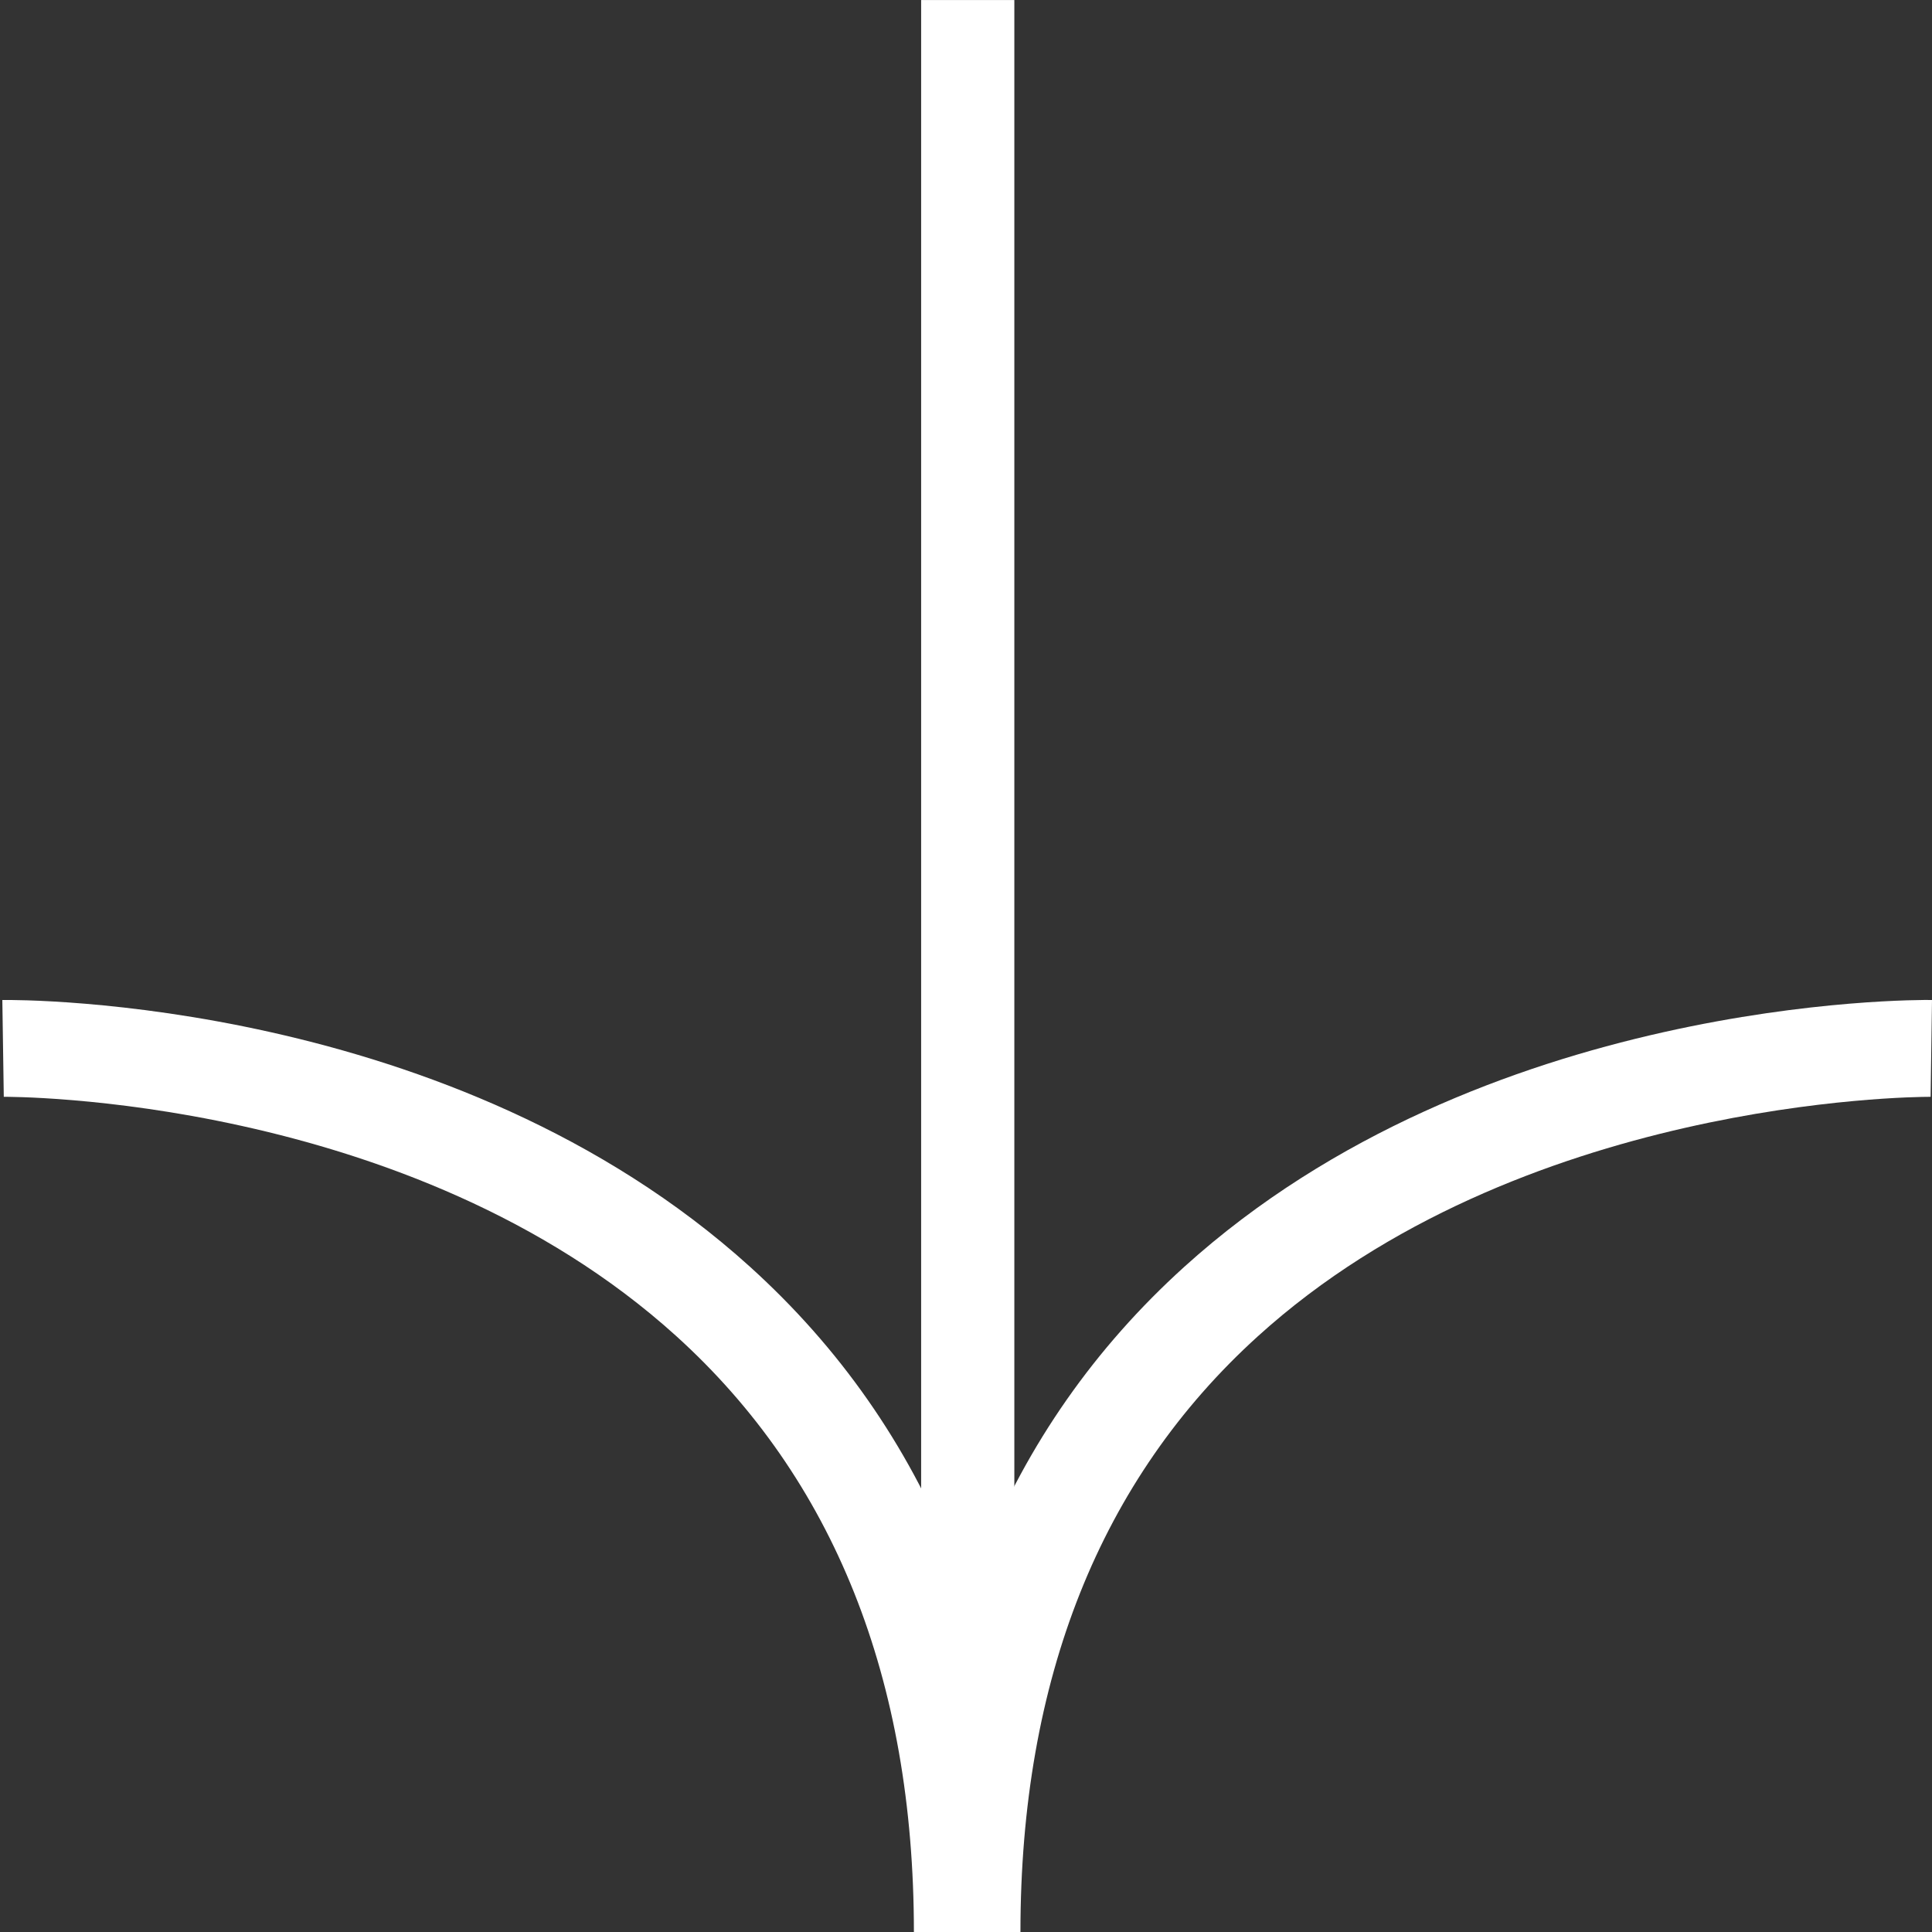
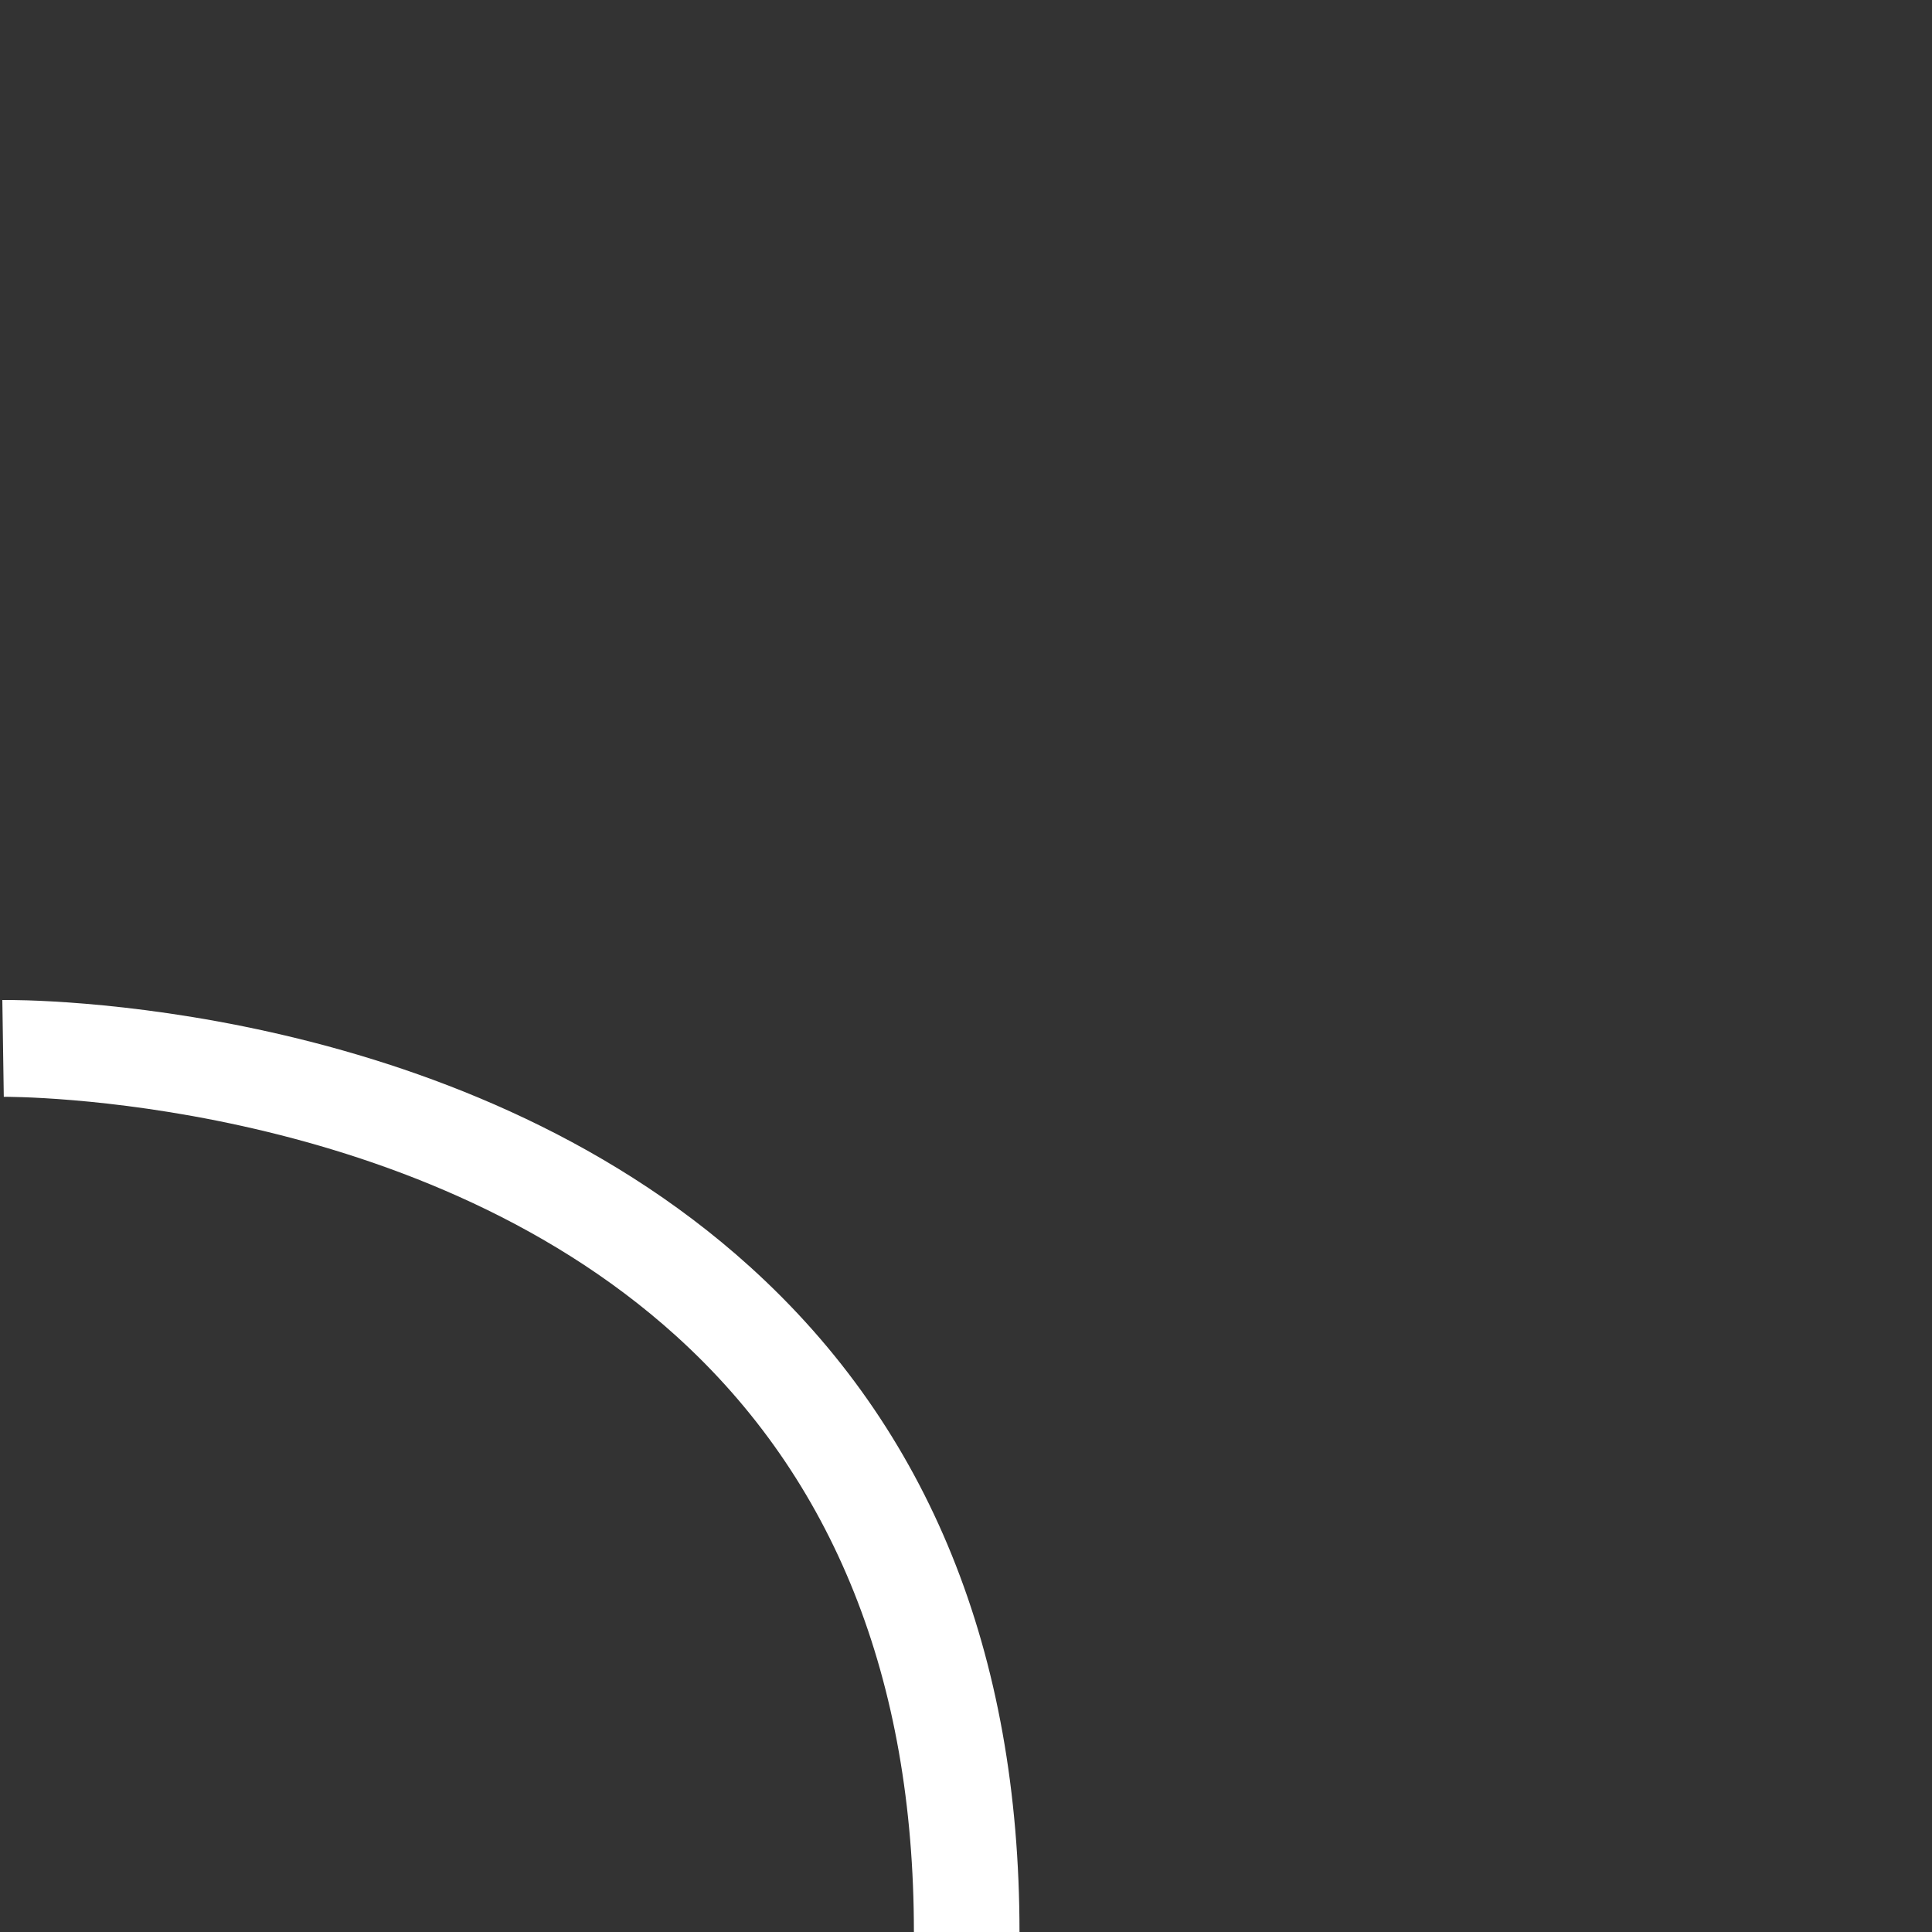
<svg xmlns="http://www.w3.org/2000/svg" id="Layer_1" data-name="Layer 1" viewBox="0 0 1000 1000">
  <rect x="0" y="0" width="1000" height="1000" fill="#333333" stroke="none" />
  <defs>
    <style>      .cls-1 {        fill: #fff;        stroke-width: 0px;      }    </style>
  </defs>
-   <rect class="cls-1" x="476.78" y=".02" width="48.24" height="999.95" />
  <path class="cls-1" d="M527.69,1000h-54.66c0-130.85-41.44-234.68-123.18-308.61C211.81,566.54,4.04,567.7,1.96,567.71l-.75-50.12c9.43-.1,232.88-1.3,387.02,138.12,92.54,83.7,139.46,199.53,139.46,344.29Z" />
-   <path class="cls-1" d="M528.18,1000h-54.66c0-144.76,46.92-260.59,139.46-344.29,154.13-139.41,377.6-138.25,387.02-138.12l-.72,50.12s-.16,0-.36,0c-9.86,0-213.03,1.71-347.89,123.98-81.52,73.91-122.85,177.64-122.85,308.31Z" />
</svg>